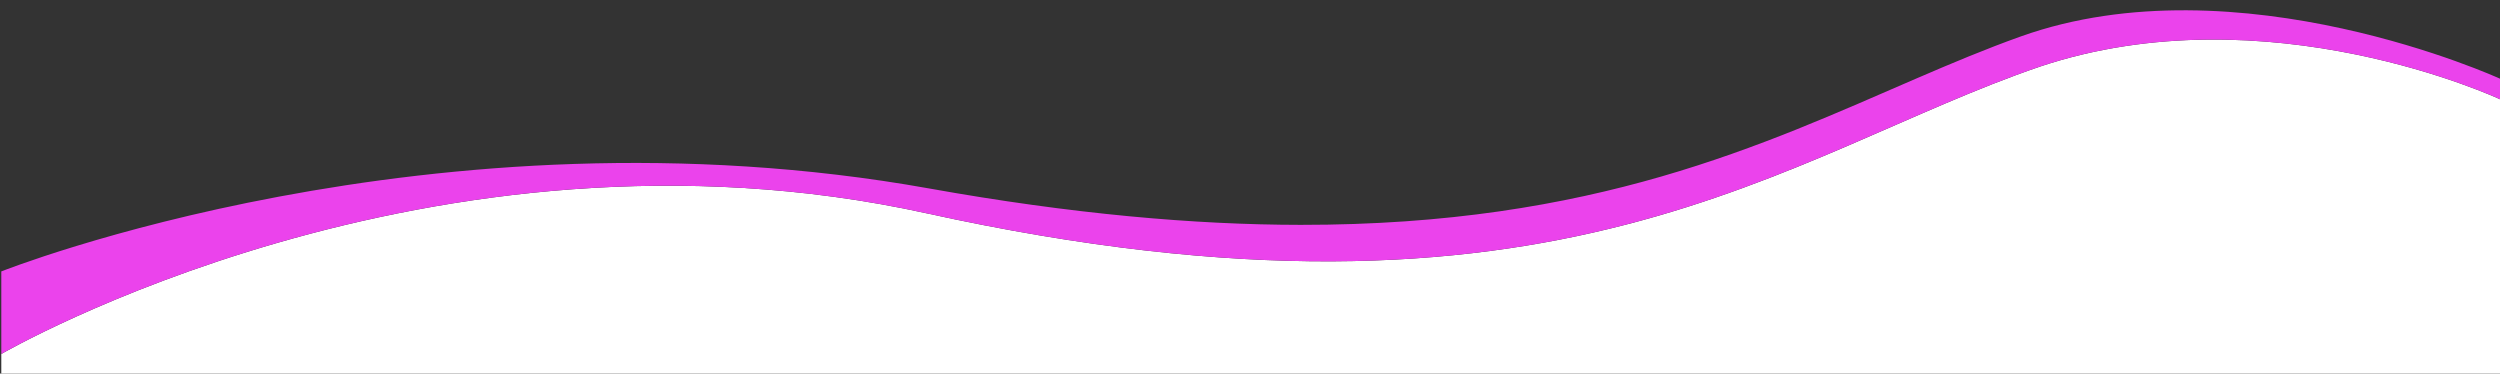
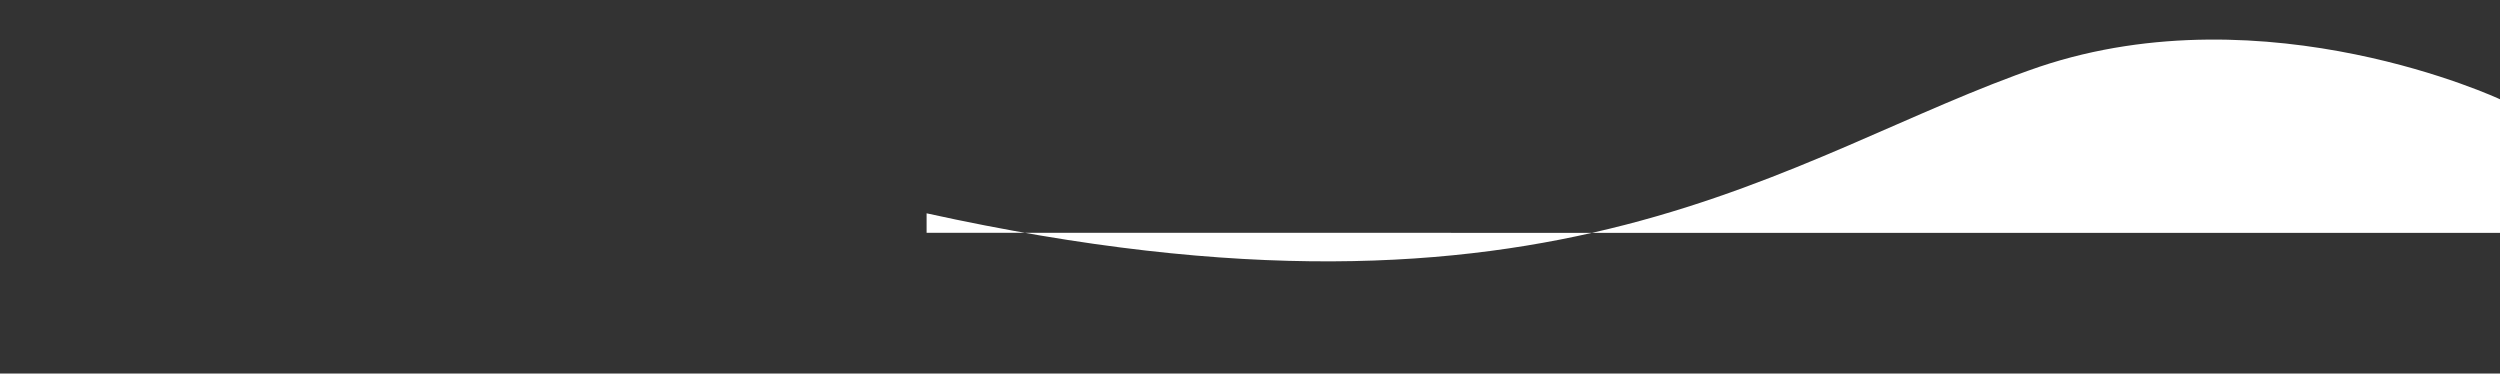
<svg xmlns="http://www.w3.org/2000/svg" id="Layer_1" data-name="Layer 1" viewBox="0 0 1921 287">
  <rect x="0" y="0" width="1921" height="287" fill="#333333" stroke="none" />
  <defs>
    <style>.cls-1{fill:#fff;}.cls-2{fill:#eb43ec;}</style>
  </defs>
  <title>skiwego_web_hullam</title>
-   <path class="cls-1" d="M1567.33,51.23c-195,66.68-368.75,219.68-855.33,112.68C330.7,80.05,1,272,1,272v15H1921V76.28S1742.33-7.36,1567.33,51.23Z" />
-   <path class="cls-2" d="M1552.78,28c-26.78,9.57-53.22,20.66-80.34,32.36C1355.14,111,1225.12,173,999.33,172.78c-81.43-.09-175.32-8.26-285.56-28C332.47,76.56,1,208.56,1,208.56V272S330.7,80.05,712,163.91c486.58,107,660.33-46,855.33-112.68C1742.33-7.36,1921,76.28,1921,76.28V60.47S1719.85-31.64,1552.78,28Z" />
+   <path class="cls-1" d="M1567.33,51.23c-195,66.68-368.75,219.68-855.33,112.68v15H1921V76.28S1742.33-7.36,1567.33,51.23Z" />
</svg>